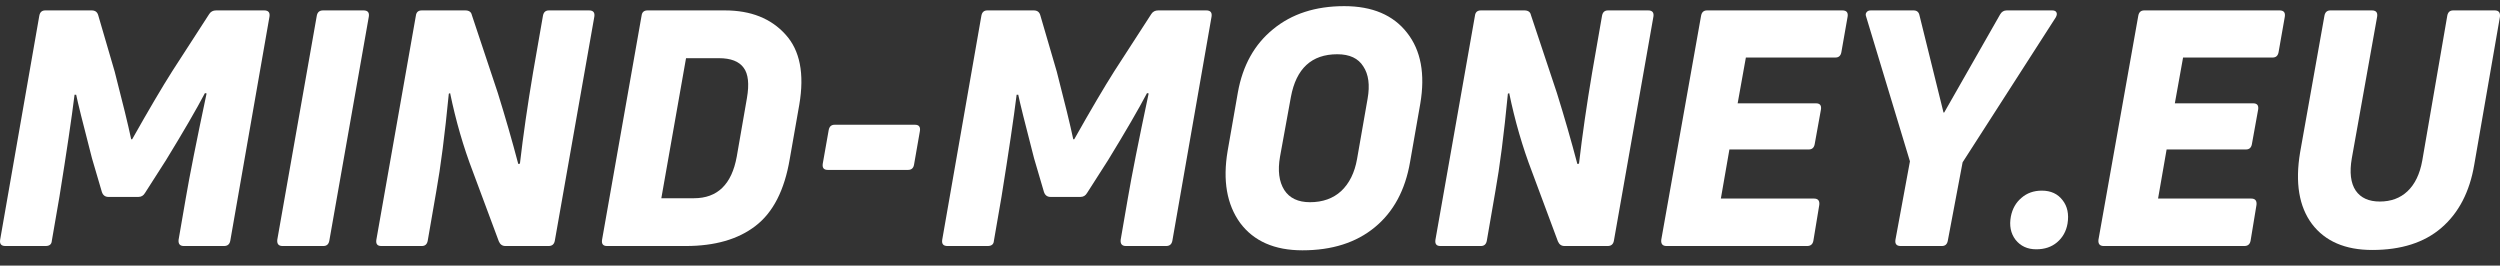
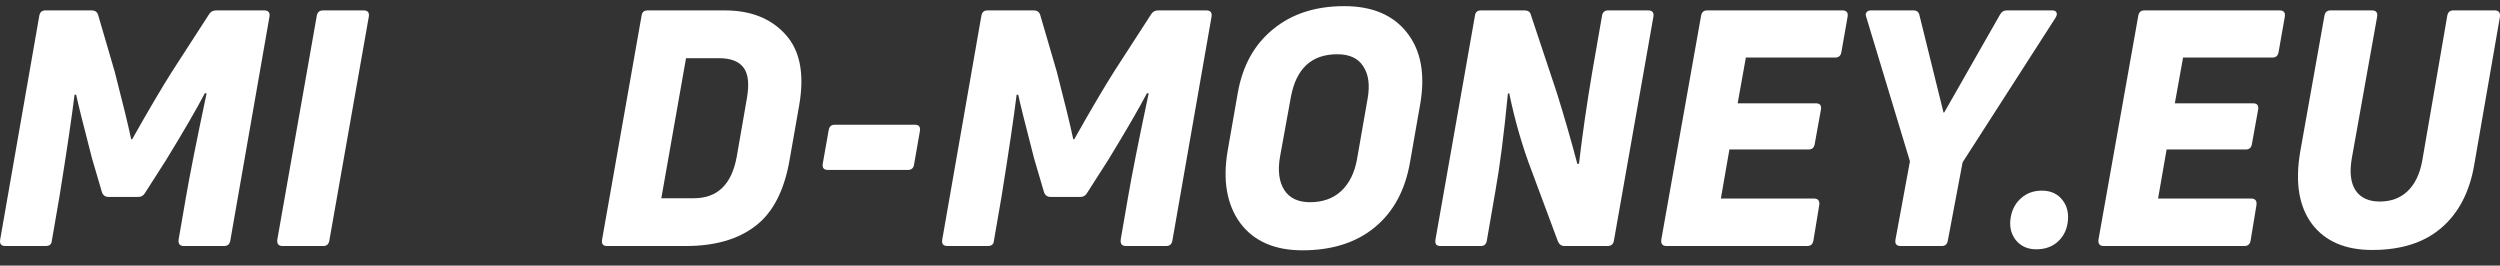
<svg xmlns="http://www.w3.org/2000/svg" width="160" height="17" viewBox="0 0 160 17" fill="none">
  <rect x="0" y="0" width="160" height="17" fill="#333333" stroke="none" />
  <g clip-path="url(#clip0_1102_2288)">
    <path fill-rule="evenodd" clip-rule="evenodd" d="M90.055 2.101C89.17 0.962 87.828 0.393 86.03 0.393C84.189 0.393 82.673 0.885 81.478 1.869C80.284 2.839 79.532 4.189 79.223 5.918L78.57 9.651C78.247 11.549 78.514 13.088 79.371 14.27C80.242 15.436 81.57 16.02 83.353 16.02C85.251 16.02 86.796 15.528 87.989 14.544C89.184 13.559 89.935 12.168 90.244 10.368L90.898 6.635C91.22 4.737 90.939 3.226 90.055 2.101ZM82.616 6.213C82.953 4.385 83.944 3.472 85.587 3.472C86.374 3.472 86.929 3.732 87.252 4.252C87.589 4.758 87.681 5.447 87.526 6.319L86.851 10.178C86.697 11.05 86.36 11.732 85.84 12.224C85.321 12.702 84.653 12.941 83.838 12.941C83.08 12.941 82.531 12.681 82.194 12.161C81.857 11.626 81.766 10.916 81.921 10.03L82.616 6.213Z" fill="white" />
    <path d="M5.867 0.666H2.896C2.685 0.666 2.558 0.778 2.516 1.003L0.009 15.344C-0.034 15.611 0.079 15.745 0.346 15.745H2.917C3.169 15.745 3.303 15.633 3.317 15.408L3.802 12.603C4.265 9.72 4.588 7.541 4.771 6.065H4.876C4.961 6.501 5.298 7.858 5.888 10.135L6.52 12.286C6.59 12.497 6.731 12.603 6.941 12.603H8.859C9.042 12.603 9.182 12.518 9.28 12.35L10.629 10.241C11.739 8.427 12.568 7 13.116 5.959L13.221 5.981C12.575 9.031 12.132 11.26 11.893 12.666L11.43 15.344C11.402 15.611 11.514 15.745 11.767 15.745H14.338C14.562 15.745 14.696 15.633 14.738 15.408L17.246 1.067C17.288 0.8 17.175 0.666 16.909 0.666H13.832C13.635 0.666 13.488 0.743 13.39 0.898L11.03 4.547C10.369 5.587 9.512 7.042 8.459 8.912H8.395C8.199 7.984 7.847 6.543 7.342 4.589L6.288 0.982C6.232 0.771 6.091 0.666 5.867 0.666Z" fill="white" />
    <path d="M23.267 0.666H20.675C20.451 0.666 20.317 0.778 20.275 1.003L17.746 15.344C17.718 15.611 17.831 15.745 18.084 15.745H20.696C20.907 15.745 21.034 15.633 21.076 15.408L23.604 1.067C23.647 0.8 23.534 0.666 23.267 0.666Z" fill="white" />
-     <path d="M29.777 0.666H26.995C26.77 0.666 26.644 0.778 26.616 1.003L24.087 15.344C24.045 15.611 24.15 15.745 24.403 15.745H26.995C27.206 15.745 27.332 15.633 27.374 15.408L27.922 12.244C28.203 10.684 28.47 8.603 28.723 6.002L28.807 5.959C29.173 7.731 29.657 9.404 30.261 10.979L31.926 15.45C32.01 15.647 32.151 15.745 32.347 15.745H35.108C35.333 15.745 35.466 15.633 35.508 15.408L38.037 1.067C38.079 0.8 37.967 0.666 37.7 0.666H35.129C34.918 0.666 34.792 0.778 34.75 1.003L34.117 4.631C33.766 6.712 33.485 8.659 33.275 10.473L33.169 10.494C32.776 9.003 32.34 7.492 31.863 5.959L30.198 0.961C30.156 0.764 30.015 0.666 29.777 0.666Z" fill="white" />
    <path fill-rule="evenodd" clip-rule="evenodd" d="M46.392 0.666H41.441C41.216 0.666 41.089 0.778 41.061 1.003L38.532 15.344C38.49 15.611 38.596 15.745 38.849 15.745H43.885C45.753 15.745 47.242 15.316 48.352 14.459C49.476 13.601 50.207 12.174 50.544 10.177L51.155 6.698C51.492 4.715 51.197 3.218 50.27 2.206C49.343 1.179 48.05 0.666 46.392 0.666ZM42.325 12.687L43.906 3.724H46.013C46.772 3.724 47.298 3.928 47.593 4.336C47.889 4.729 47.959 5.376 47.804 6.276L47.151 10.03C46.828 11.801 45.915 12.687 44.412 12.687H42.325Z" fill="white" />
    <path d="M66.16 0.666H63.188C62.978 0.666 62.851 0.778 62.809 1.003L60.302 15.344C60.26 15.611 60.372 15.745 60.639 15.745H63.21C63.462 15.745 63.596 15.633 63.61 15.408L64.095 12.603C64.558 9.72 64.881 7.541 65.064 6.065H65.169C65.254 6.501 65.591 7.858 66.181 10.135L66.813 12.286C66.883 12.497 67.024 12.603 67.234 12.603H69.152C69.335 12.603 69.475 12.518 69.573 12.35L70.922 10.241C72.032 8.427 72.861 7 73.409 5.959L73.514 5.981C72.868 9.031 72.425 11.26 72.186 12.666L71.723 15.344C71.695 15.611 71.807 15.745 72.06 15.745H74.631C74.856 15.745 74.989 15.633 75.031 15.408L77.539 1.067C77.581 0.8 77.469 0.666 77.202 0.666H74.125C73.928 0.666 73.781 0.743 73.683 0.898L71.322 4.547C70.662 5.587 69.805 7.042 68.752 8.912H68.688C68.492 7.984 68.14 6.543 67.635 4.589L66.581 0.982C66.525 0.771 66.384 0.666 66.16 0.666Z" fill="white" />
    <path d="M97.558 0.666H94.777C94.552 0.666 94.425 0.778 94.397 1.003L91.868 15.344C91.827 15.611 91.932 15.745 92.185 15.745H94.777C94.987 15.745 95.114 15.633 95.156 15.408L95.703 12.244C95.985 10.684 96.252 8.603 96.504 6.002L96.589 5.959C96.954 7.731 97.439 9.404 98.043 10.979L99.707 15.45C99.791 15.647 99.932 15.745 100.129 15.745H102.889C103.114 15.745 103.248 15.633 103.289 15.408L105.818 1.067C105.861 0.8 105.748 0.666 105.481 0.666H102.911C102.699 0.666 102.574 0.778 102.531 1.003L101.899 4.631C101.547 6.712 101.267 8.659 101.056 10.473L100.951 10.494C100.557 9.003 100.122 7.492 99.644 5.959L97.979 0.961C97.938 0.764 97.797 0.666 97.558 0.666Z" fill="white" />
    <path d="M117.91 0.666H109.25C109.039 0.666 108.913 0.778 108.87 1.003L106.321 15.344C106.292 15.611 106.405 15.745 106.658 15.745H115.655C115.88 15.745 116.014 15.633 116.056 15.408L116.435 13.109C116.464 12.842 116.351 12.708 116.098 12.708H110.135L110.682 9.566H115.761C115.971 9.566 116.098 9.453 116.14 9.228L116.54 7.014C116.583 6.747 116.477 6.613 116.224 6.613H111.21L111.736 3.682H117.468C117.678 3.682 117.805 3.569 117.847 3.344L118.247 1.067C118.29 0.8 118.177 0.666 117.91 0.666Z" fill="white" />
    <path d="M122.468 0.666H119.728C119.602 0.666 119.51 0.708 119.454 0.793C119.398 0.863 119.391 0.954 119.434 1.067L122.236 10.325L121.309 15.344C121.266 15.611 121.379 15.745 121.646 15.745H124.28C124.491 15.745 124.617 15.633 124.659 15.408L125.607 10.388L131.571 1.109C131.641 0.982 131.655 0.877 131.613 0.793C131.571 0.708 131.479 0.666 131.339 0.666H128.431C128.248 0.666 128.108 0.75 128.01 0.919L124.427 7.204H124.385L122.847 0.982C122.805 0.771 122.678 0.666 122.468 0.666Z" fill="white" />
    <path d="M145.891 0.666H137.23C137.019 0.666 136.893 0.778 136.851 1.003L134.301 15.344C134.273 15.611 134.386 15.745 134.638 15.745H143.637C143.861 15.745 143.995 15.633 144.037 15.408L144.416 13.109C144.444 12.842 144.331 12.708 144.079 12.708H138.116L138.663 9.566H143.742C143.952 9.566 144.079 9.453 144.121 9.228L144.521 7.014C144.563 6.747 144.458 6.613 144.205 6.613H139.19L139.717 3.682H145.449C145.659 3.682 145.786 3.569 145.828 3.344L146.228 1.067C146.27 0.8 146.158 0.666 145.891 0.666Z" fill="white" />
    <path d="M151.8 0.666H149.145C148.934 0.666 148.808 0.778 148.765 1.003L147.206 9.756C146.883 11.696 147.136 13.221 147.965 14.332C148.808 15.443 150.094 15.998 151.821 15.998C153.676 15.998 155.151 15.527 156.246 14.585C157.357 13.629 158.059 12.279 158.353 10.536L159.997 1.067C160.025 0.8 159.913 0.666 159.66 0.666H157.005C156.794 0.666 156.668 0.778 156.626 1.003L155.024 10.283C154.87 11.14 154.553 11.794 154.076 12.244C153.612 12.68 153.023 12.898 152.306 12.898C151.604 12.898 151.09 12.666 150.768 12.202C150.445 11.724 150.36 11.035 150.515 10.135L152.137 1.067C152.179 0.8 152.067 0.666 151.8 0.666Z" fill="white" />
    <path d="M58.558 7.984H53.416C53.205 7.984 53.079 8.097 53.037 8.322L52.657 10.473C52.615 10.74 52.721 10.874 52.974 10.874H58.115C58.326 10.874 58.452 10.768 58.495 10.557L58.874 8.385C58.916 8.118 58.81 7.984 58.558 7.984Z" fill="white" />
    <path d="M132.006 12.813C131.696 12.405 131.254 12.201 130.678 12.201C130.158 12.201 129.723 12.356 129.371 12.665C129.02 12.961 128.796 13.354 128.697 13.846C128.585 14.437 128.683 14.936 128.993 15.344C129.315 15.751 129.758 15.955 130.32 15.955C130.854 15.955 131.296 15.808 131.647 15.512C132.013 15.203 132.237 14.802 132.322 14.31C132.42 13.706 132.315 13.207 132.006 12.813Z" fill="white" />
  </g>
  <defs>
    <clipPath id="clip0_1102_2288">
      <rect width="160" height="16.41" fill="white" />
    </clipPath>
  </defs>
</svg>